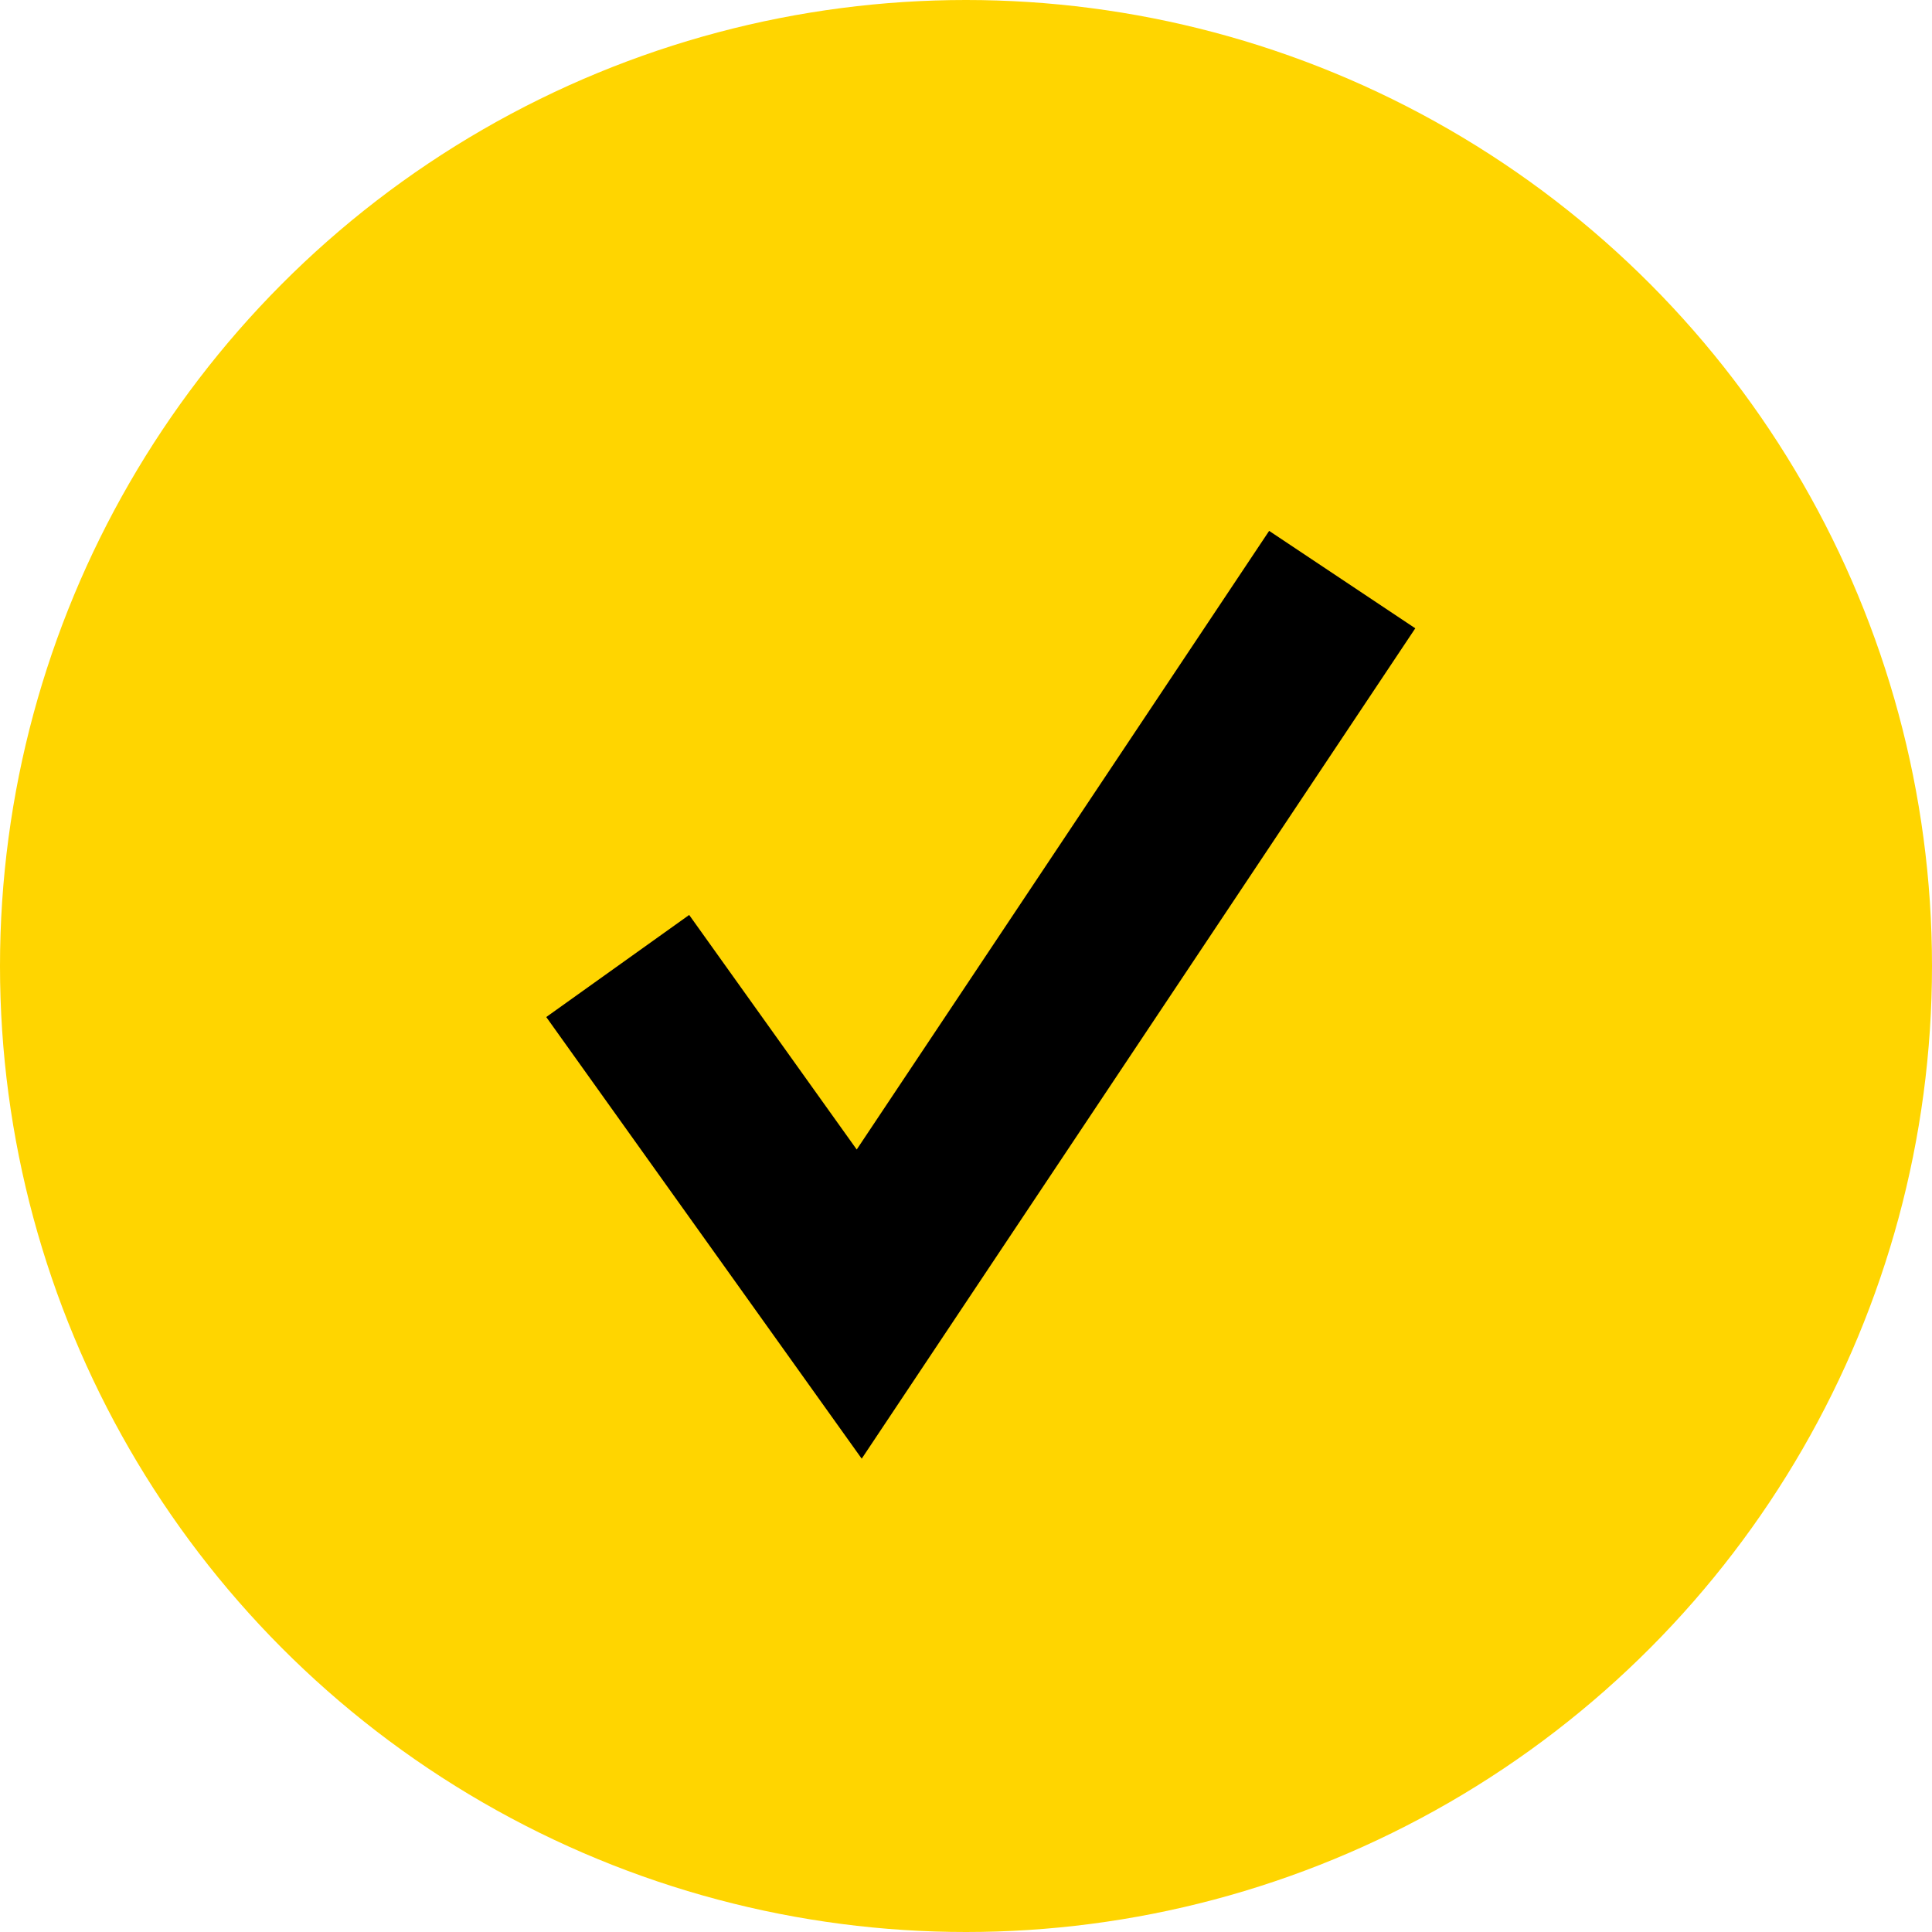
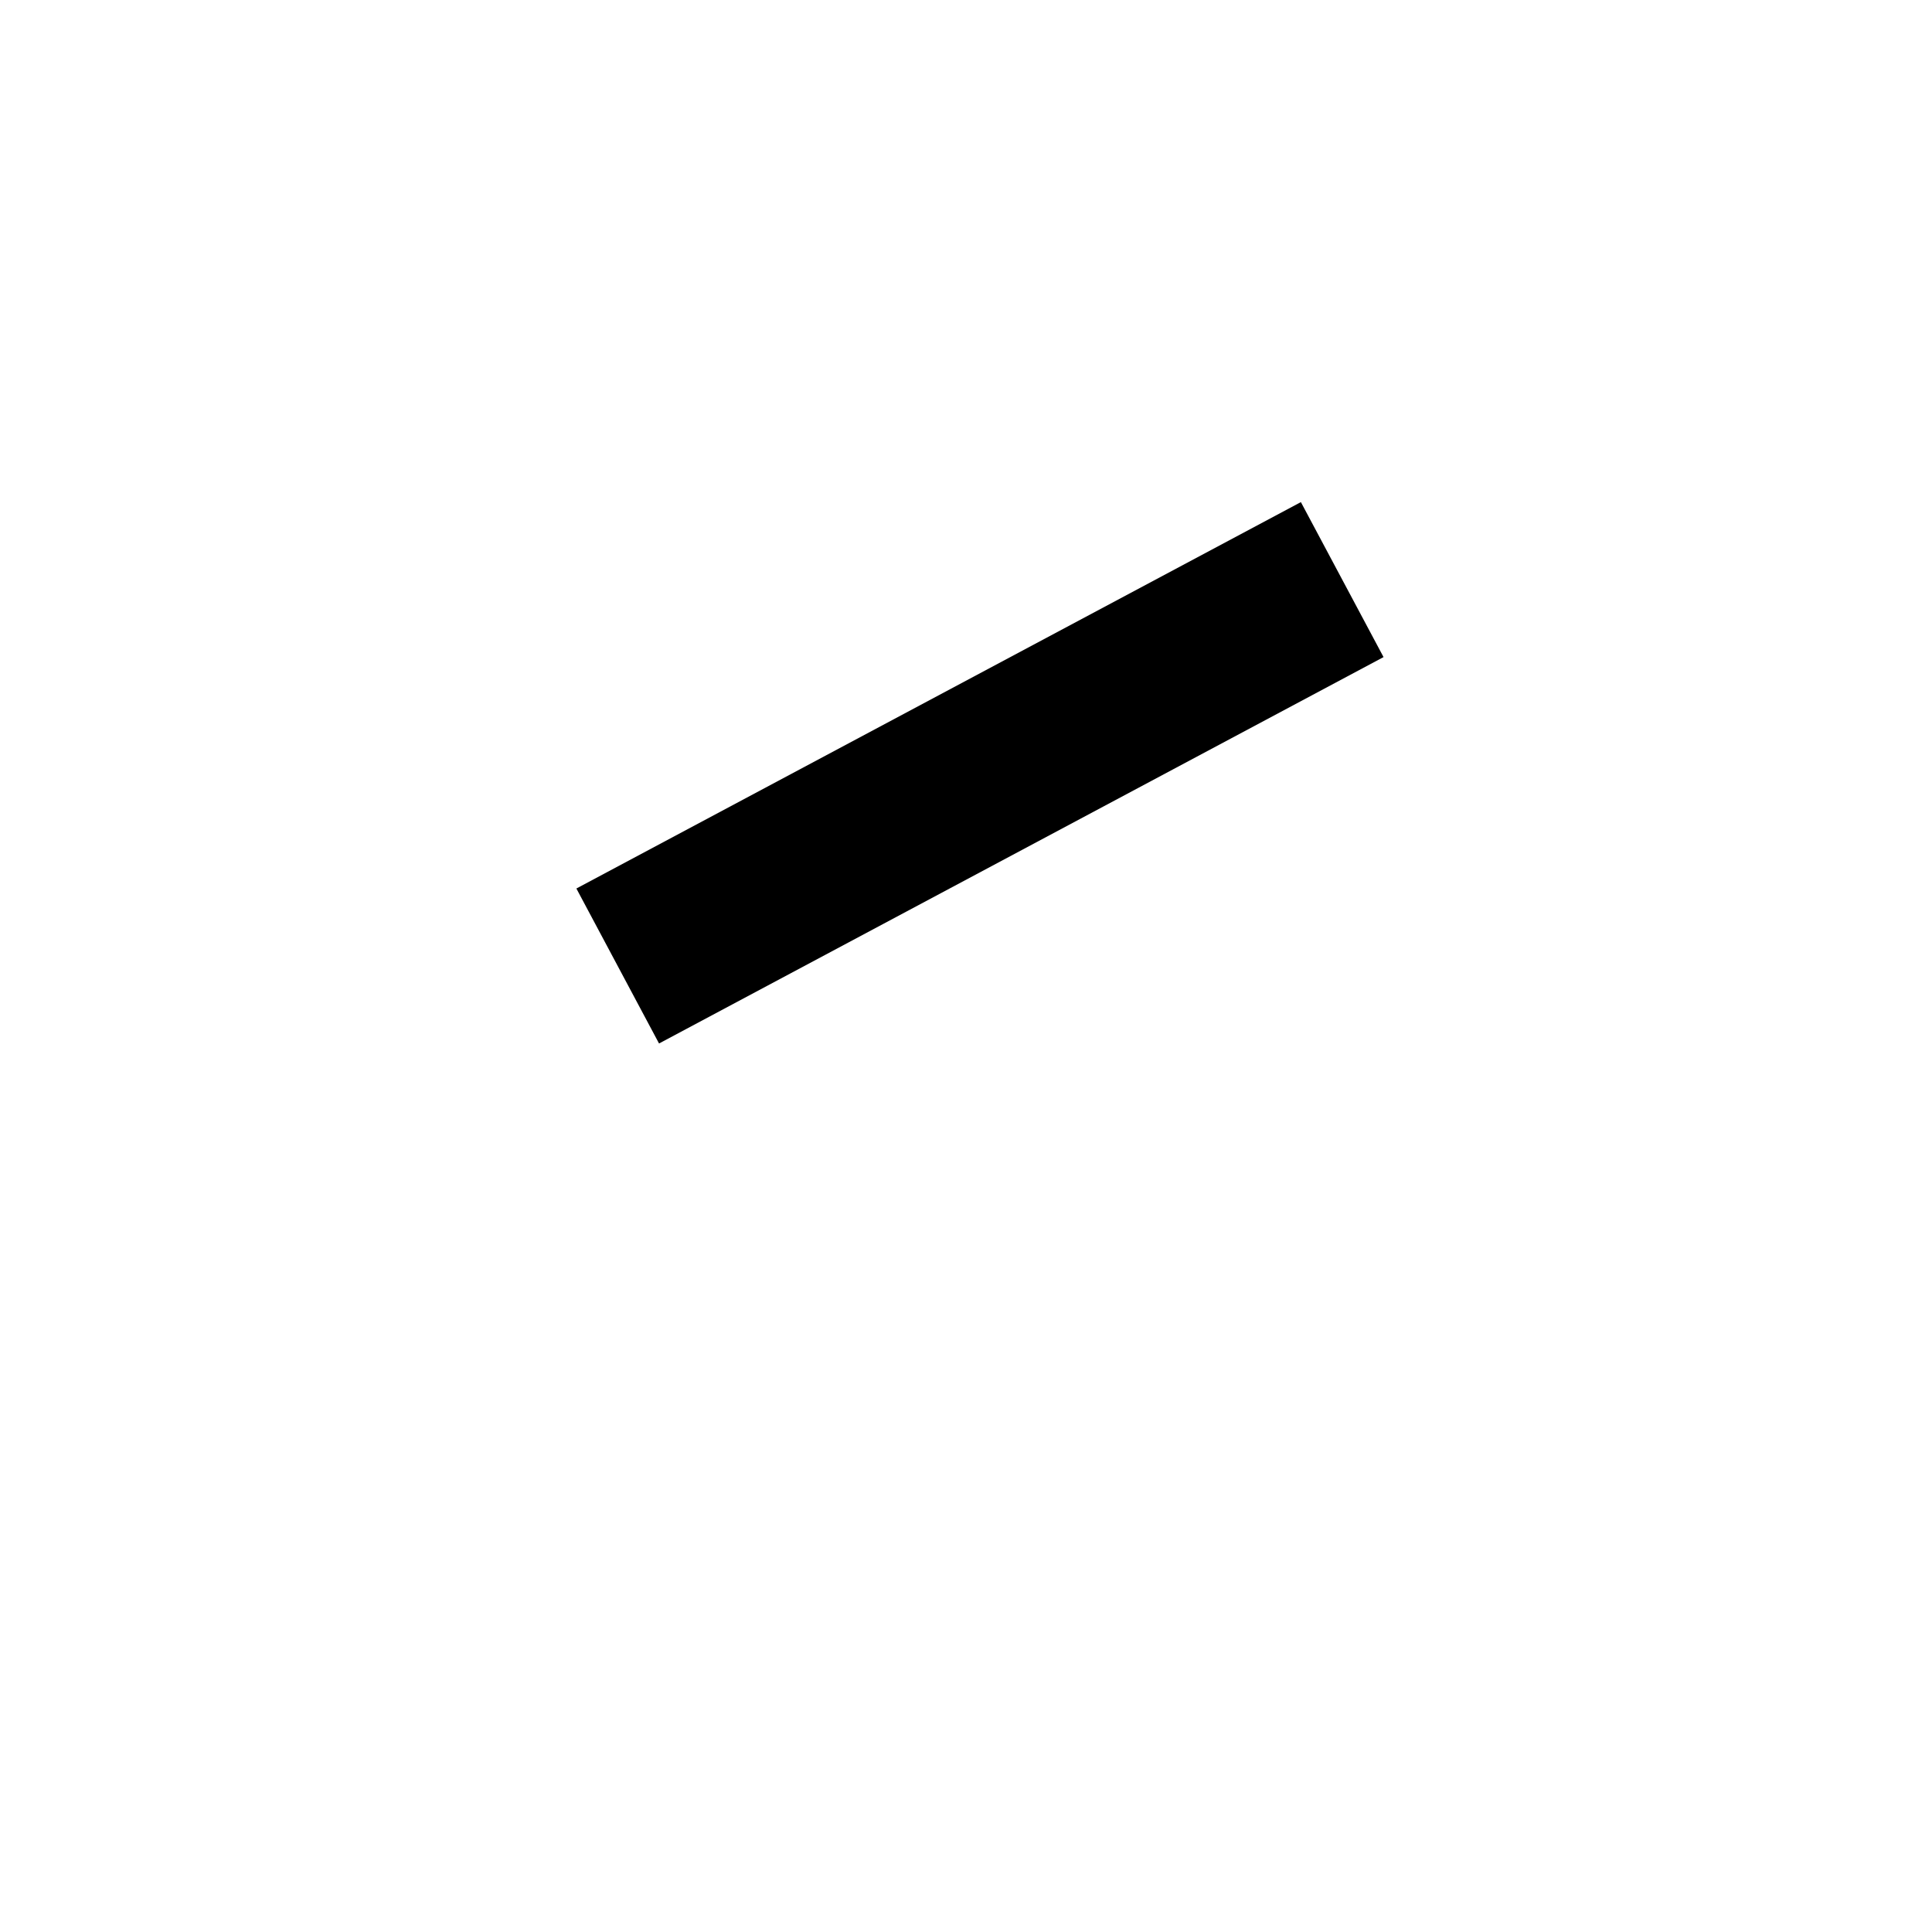
<svg xmlns="http://www.w3.org/2000/svg" width="33" height="33" viewBox="0 0 33 33" fill="none">
-   <circle cx="16.5" cy="16.5" r="16.5" fill="#FFD500" />
-   <path d="M10.551 16.5L14.676 22.275L22.926 9.9" stroke="black" stroke-width="3" />
+   <path d="M10.551 16.5L22.926 9.9" stroke="black" stroke-width="3" />
</svg>